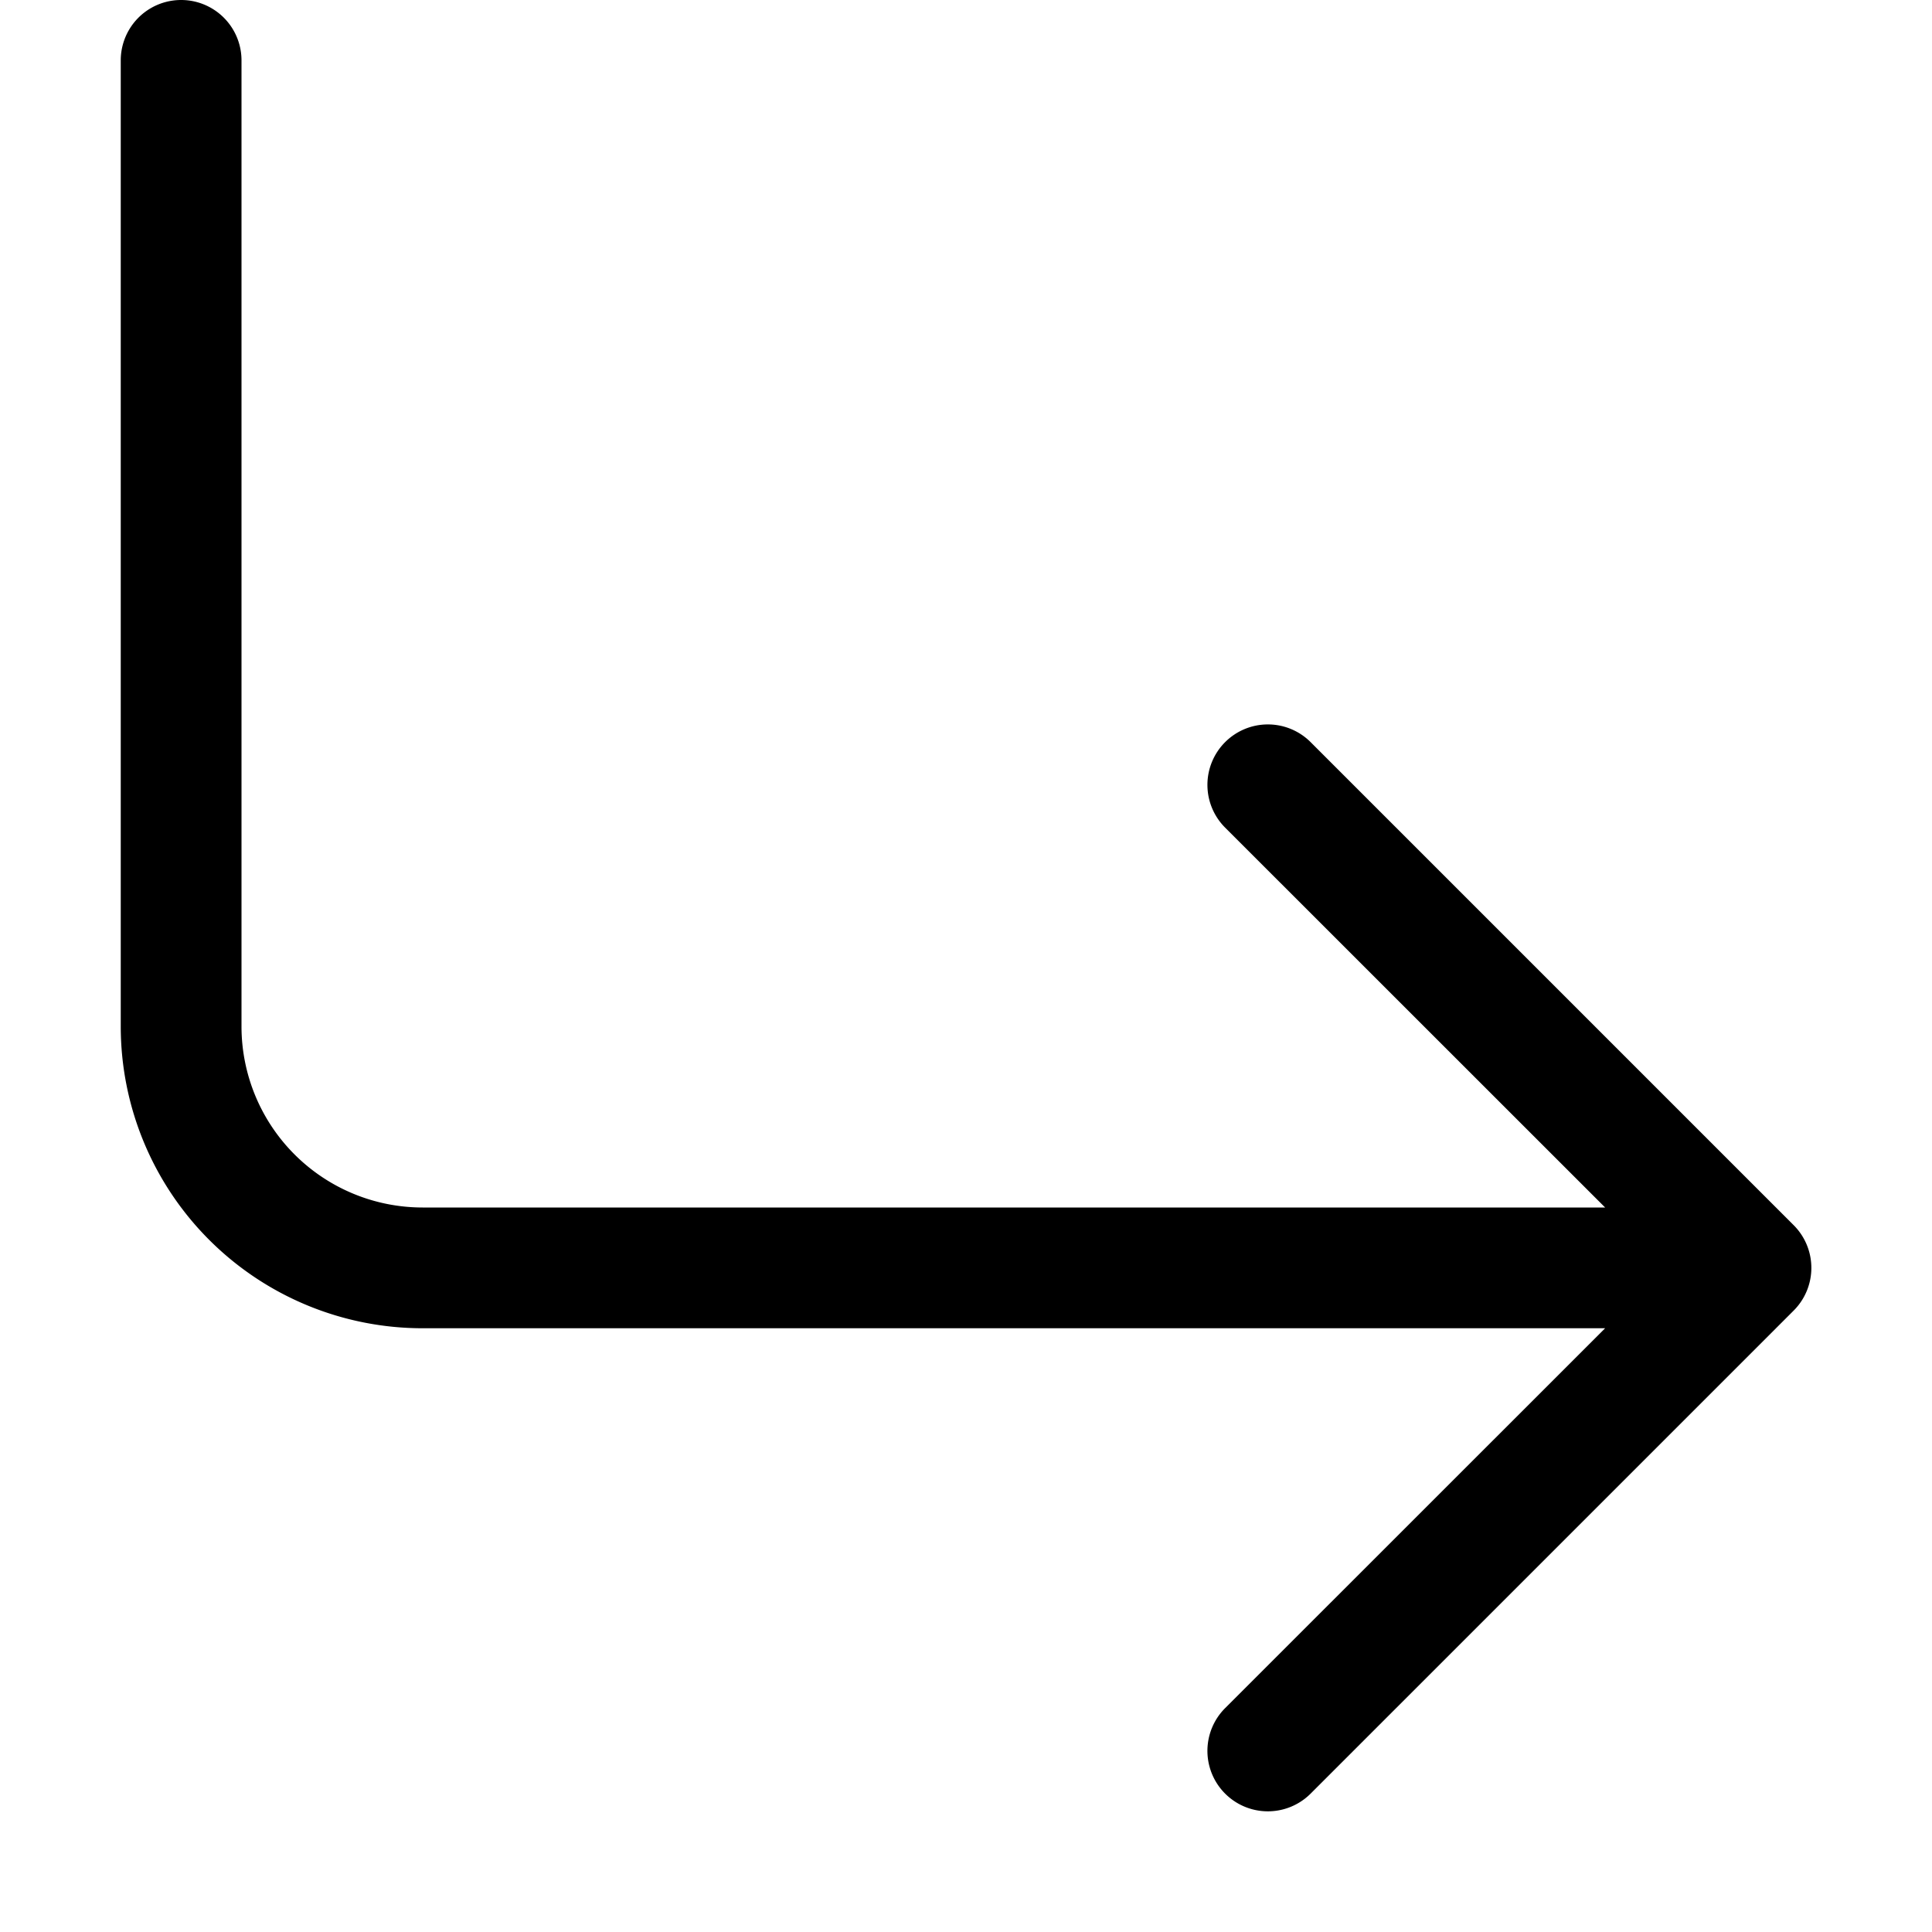
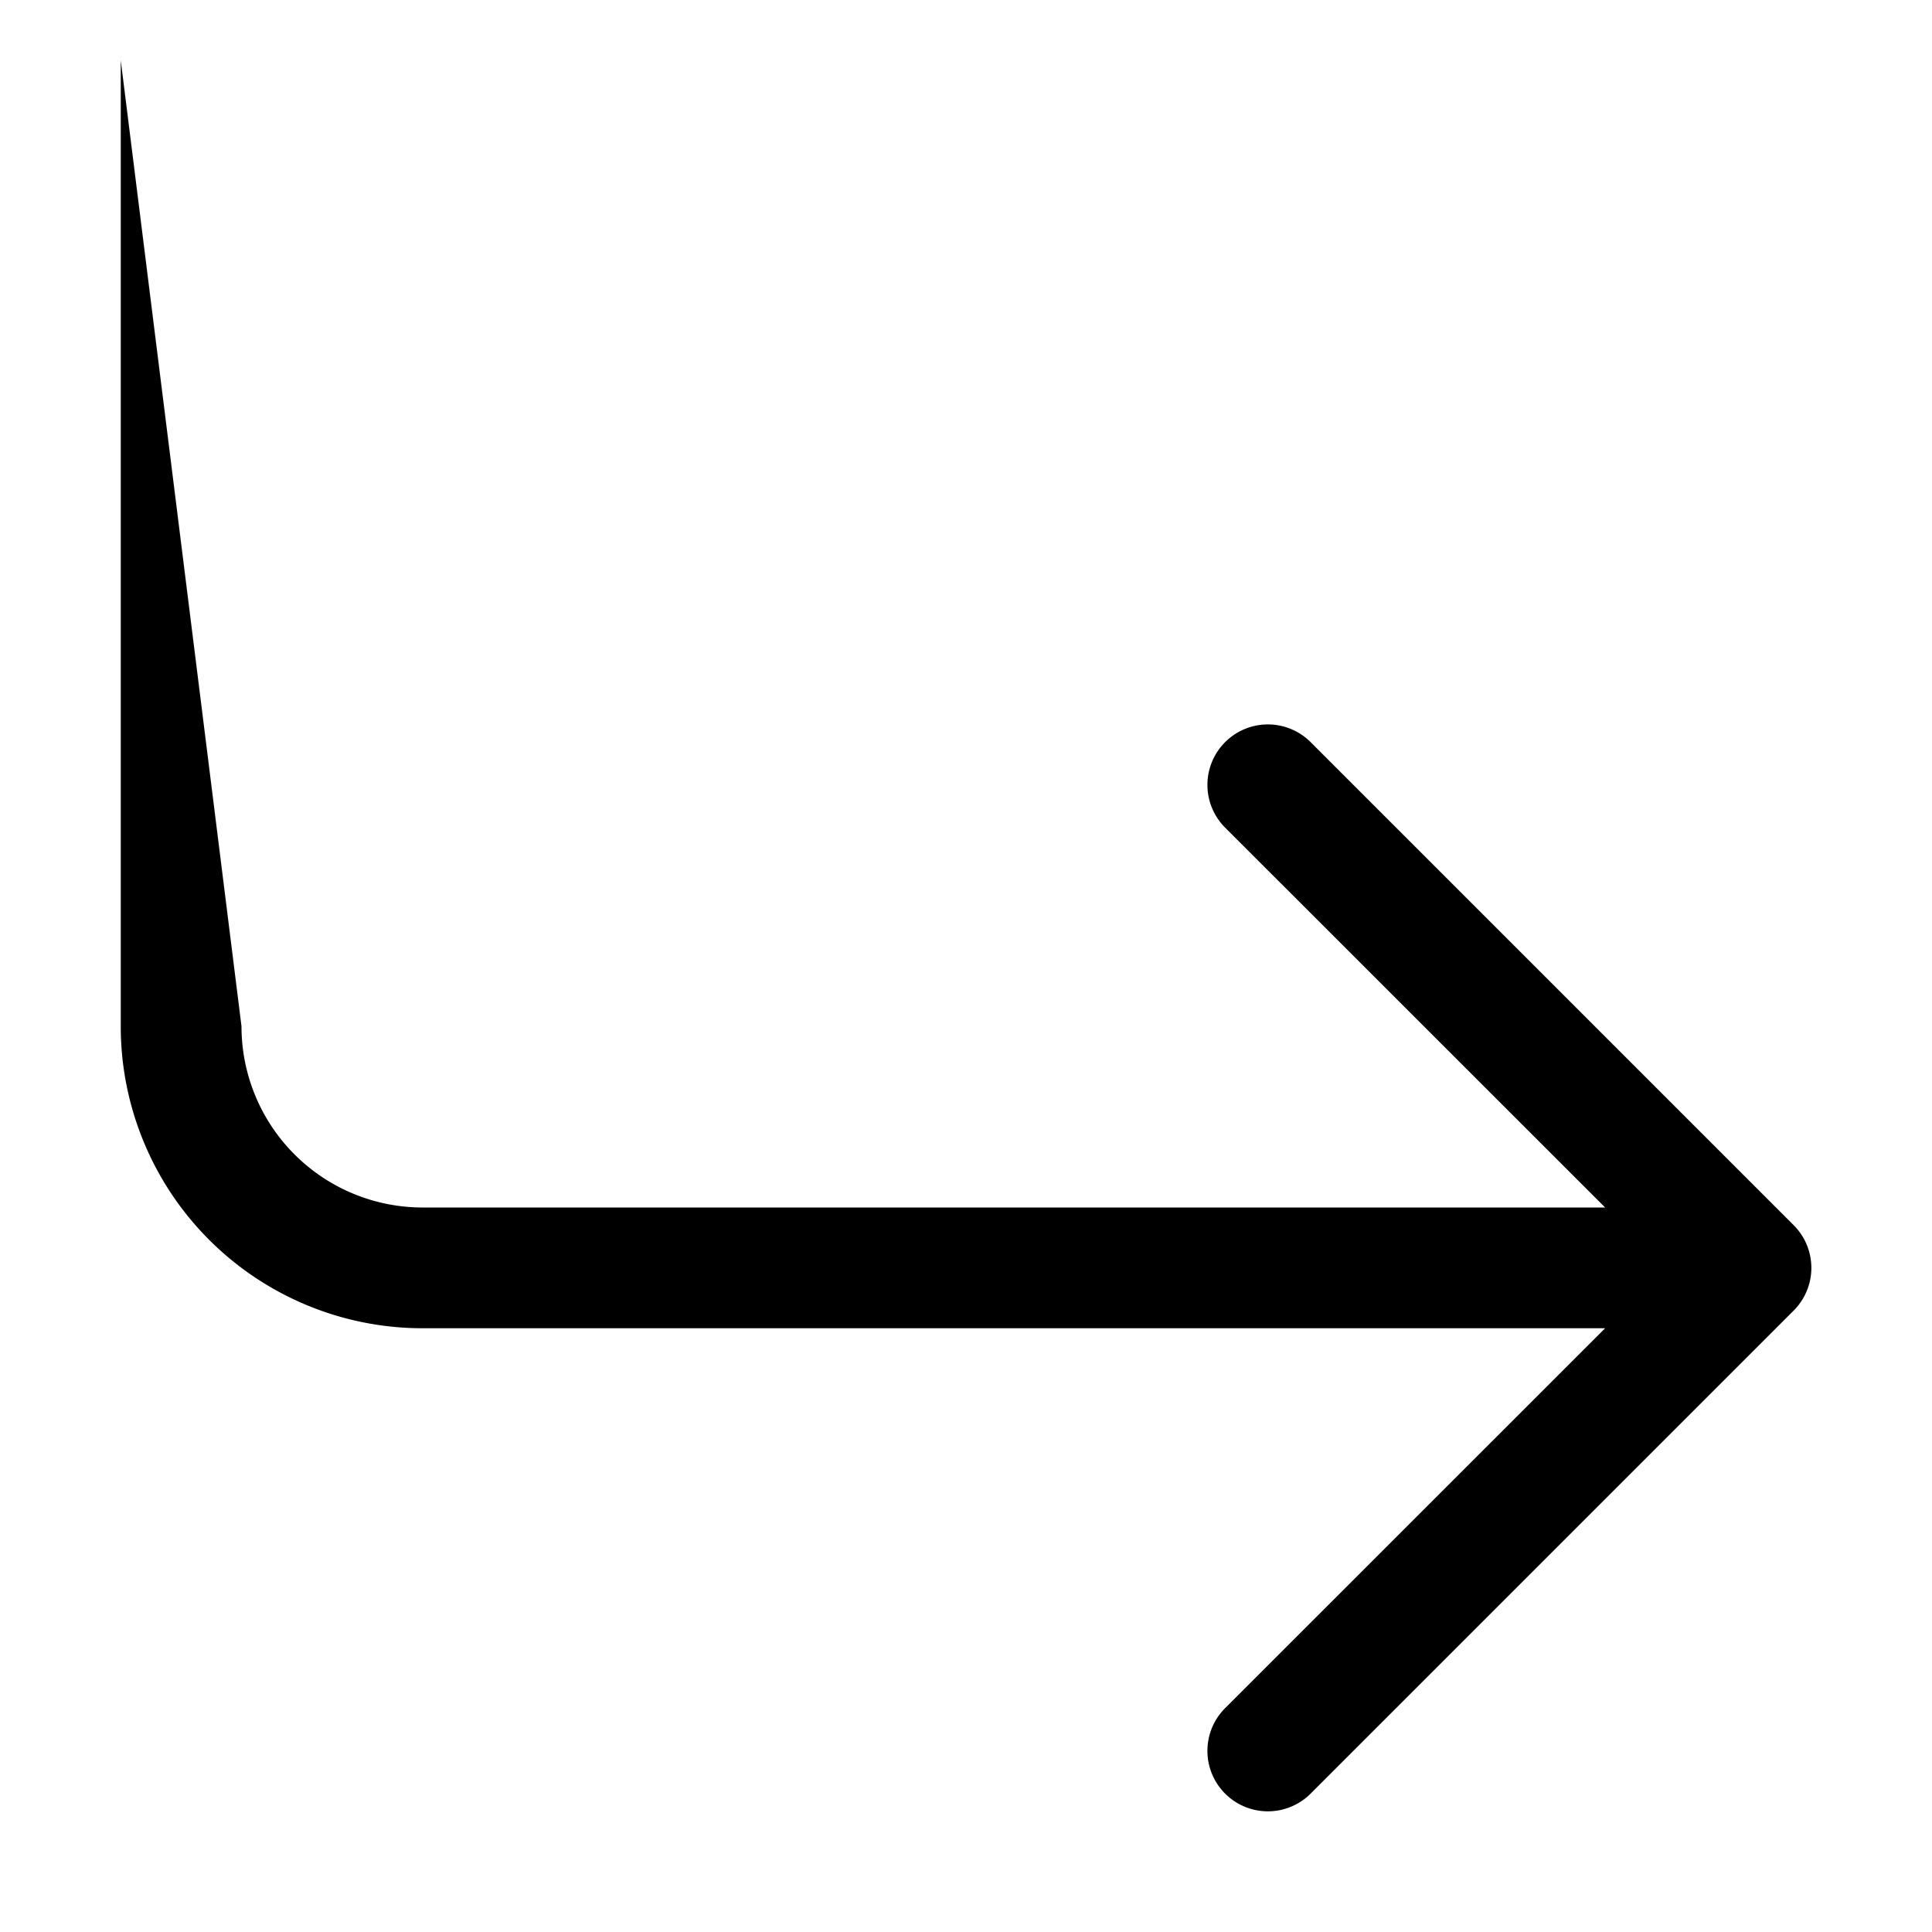
<svg xmlns="http://www.w3.org/2000/svg" version="1.1" baseProfile="full" width="16px" height="16px" viewBox="0 0 16 16" preserveAspectRatio="xMidYMid meet" id="svg_document" style="zoom: 32;">
-   <path d="M14.854,10.146 A.5,.5 0 0 1 14.854,10.854 L10.854,14.854 A.5,.5 0 1 1 10.146,14.146 L13.293,11 L3.5,11 A2.5,2.5 0 0 1 1,8.5 L1,0.5 A.5,.5 0 0 1 2,0.5 L2,8.5 A1.5,1.5 0 0 0 3.5,10 L13.293,10 L10.146,6.854 A.5,.5 0 1 1 10.854,6.146 L14.854,10.146 " id="path1" fill-rule="evenodd" />
+   <path d="M14.854,10.146 A.5,.5 0 0 1 14.854,10.854 L10.854,14.854 A.5,.5 0 1 1 10.146,14.146 L13.293,11 L3.5,11 A2.5,2.5 0 0 1 1,8.5 L1,0.5 L2,8.5 A1.5,1.5 0 0 0 3.5,10 L13.293,10 L10.146,6.854 A.5,.5 0 1 1 10.854,6.146 L14.854,10.146 " id="path1" fill-rule="evenodd" />
</svg>